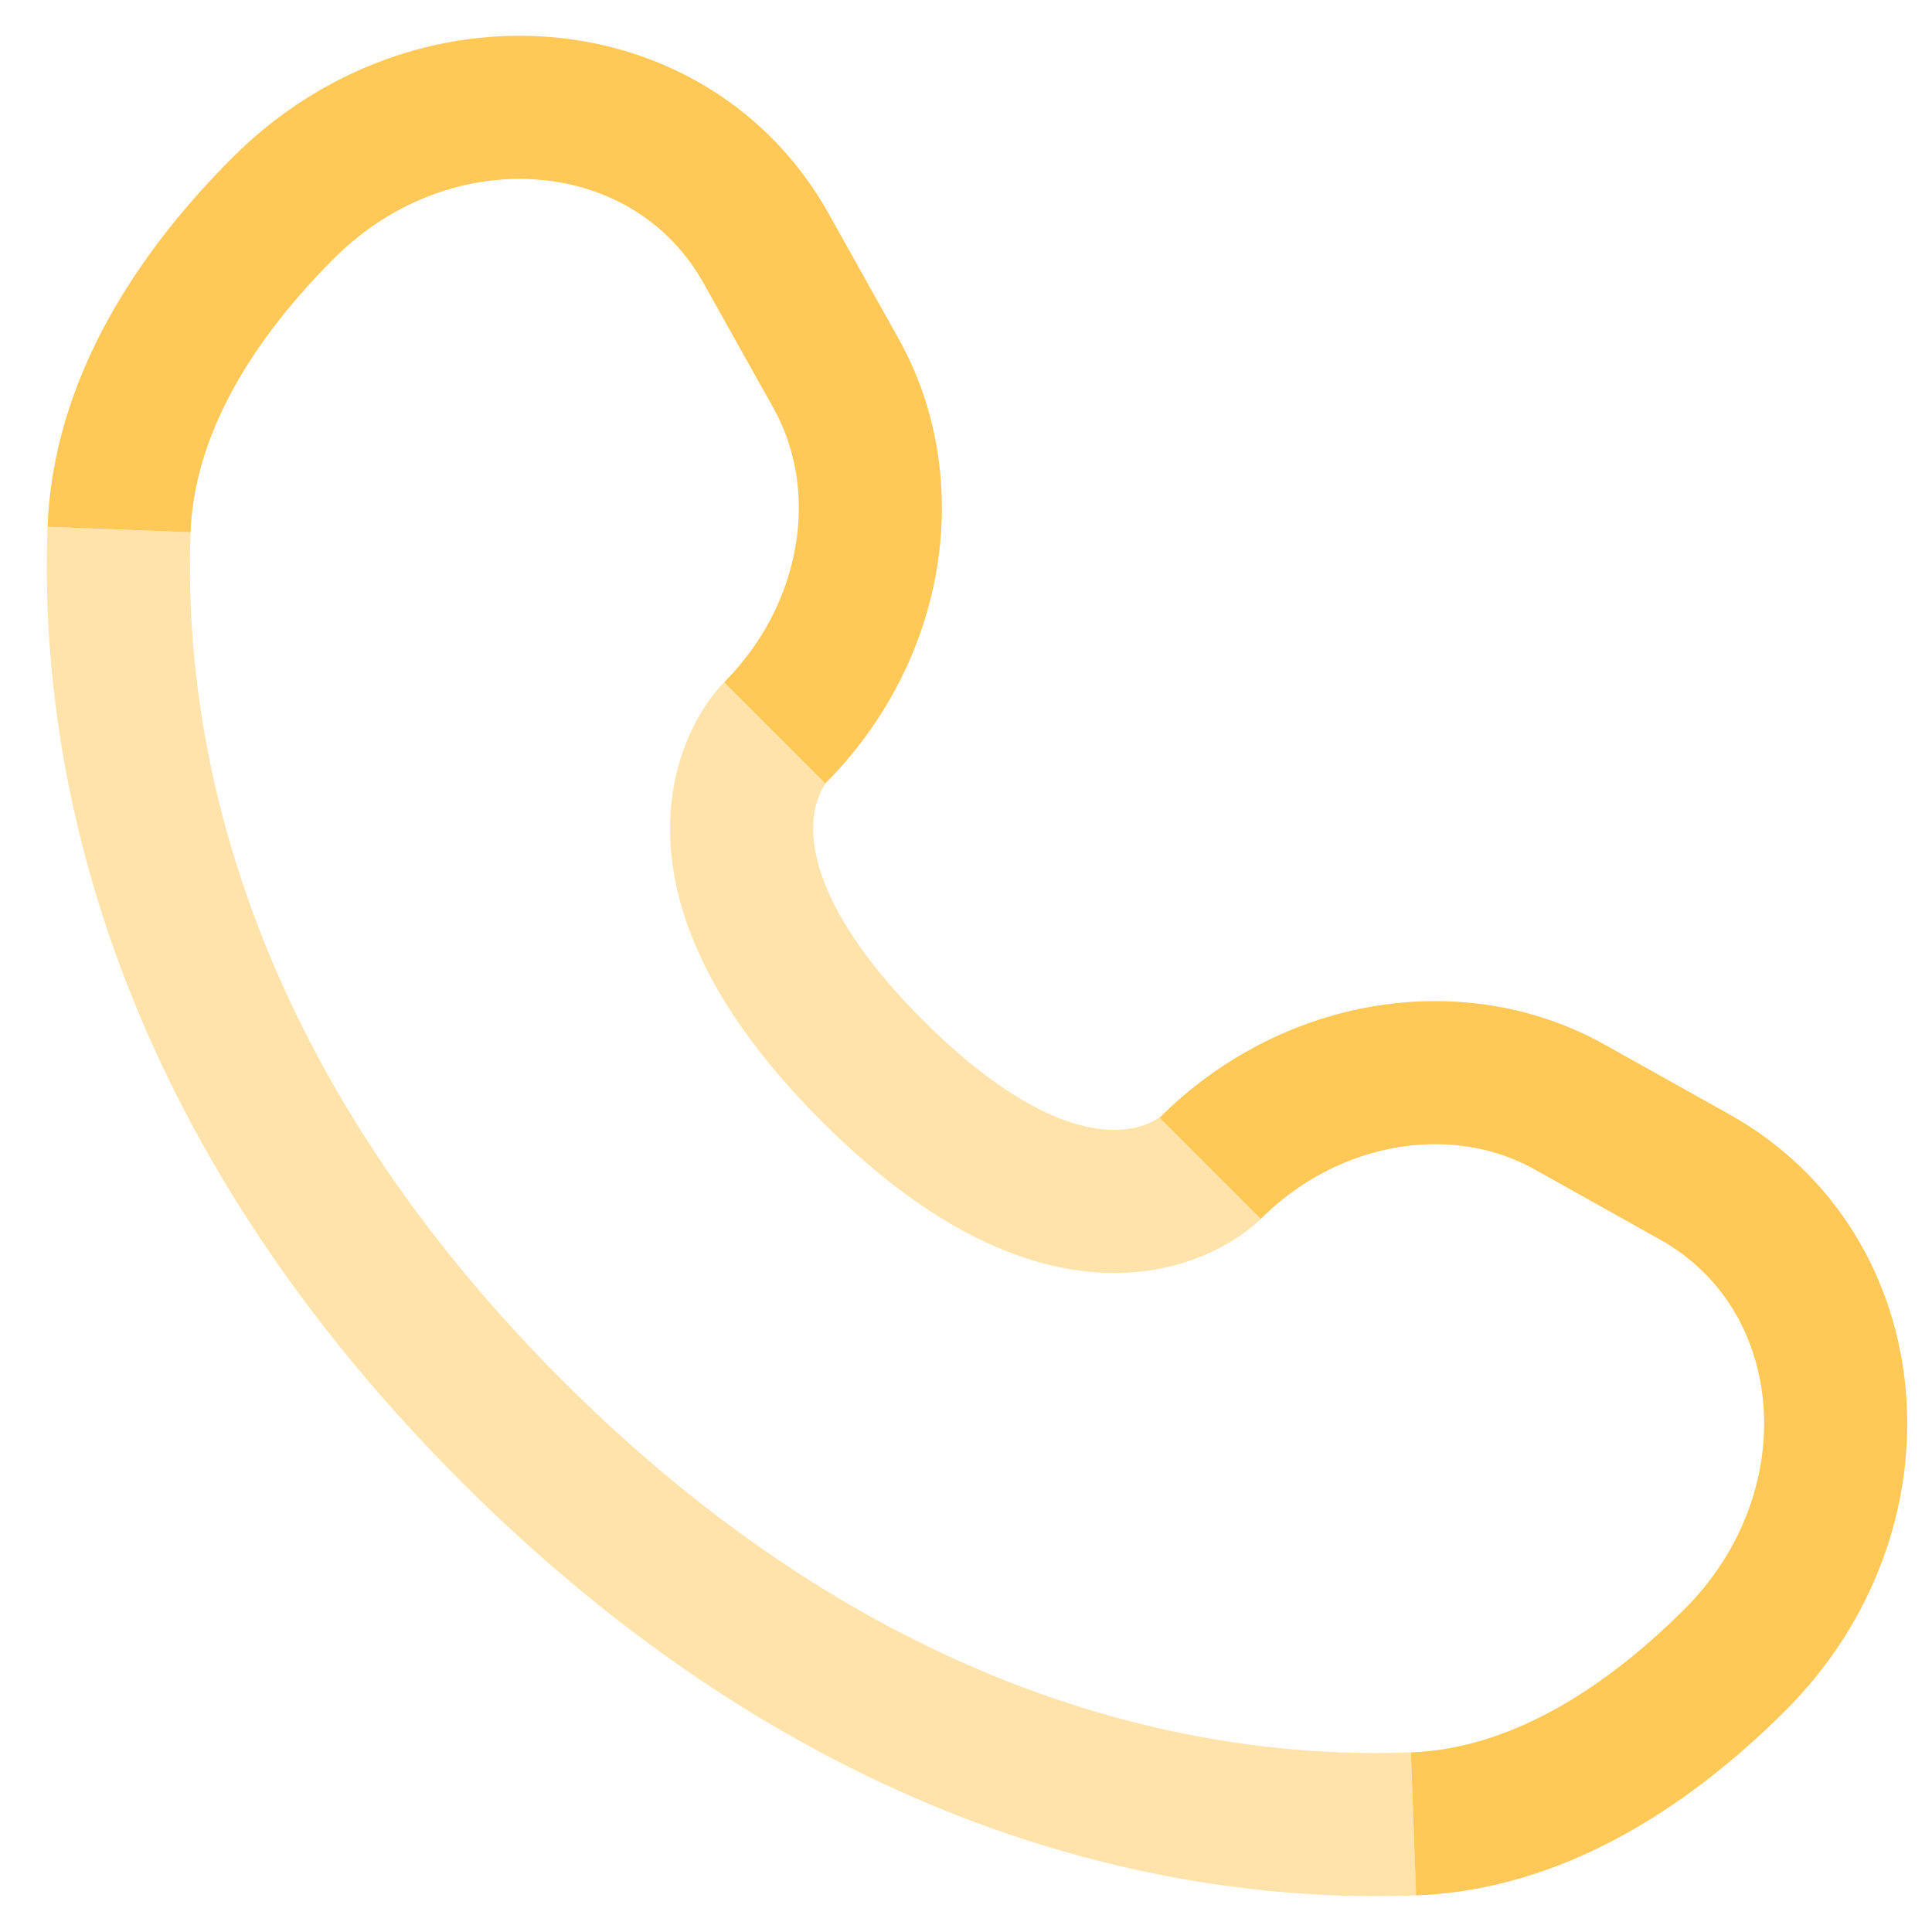
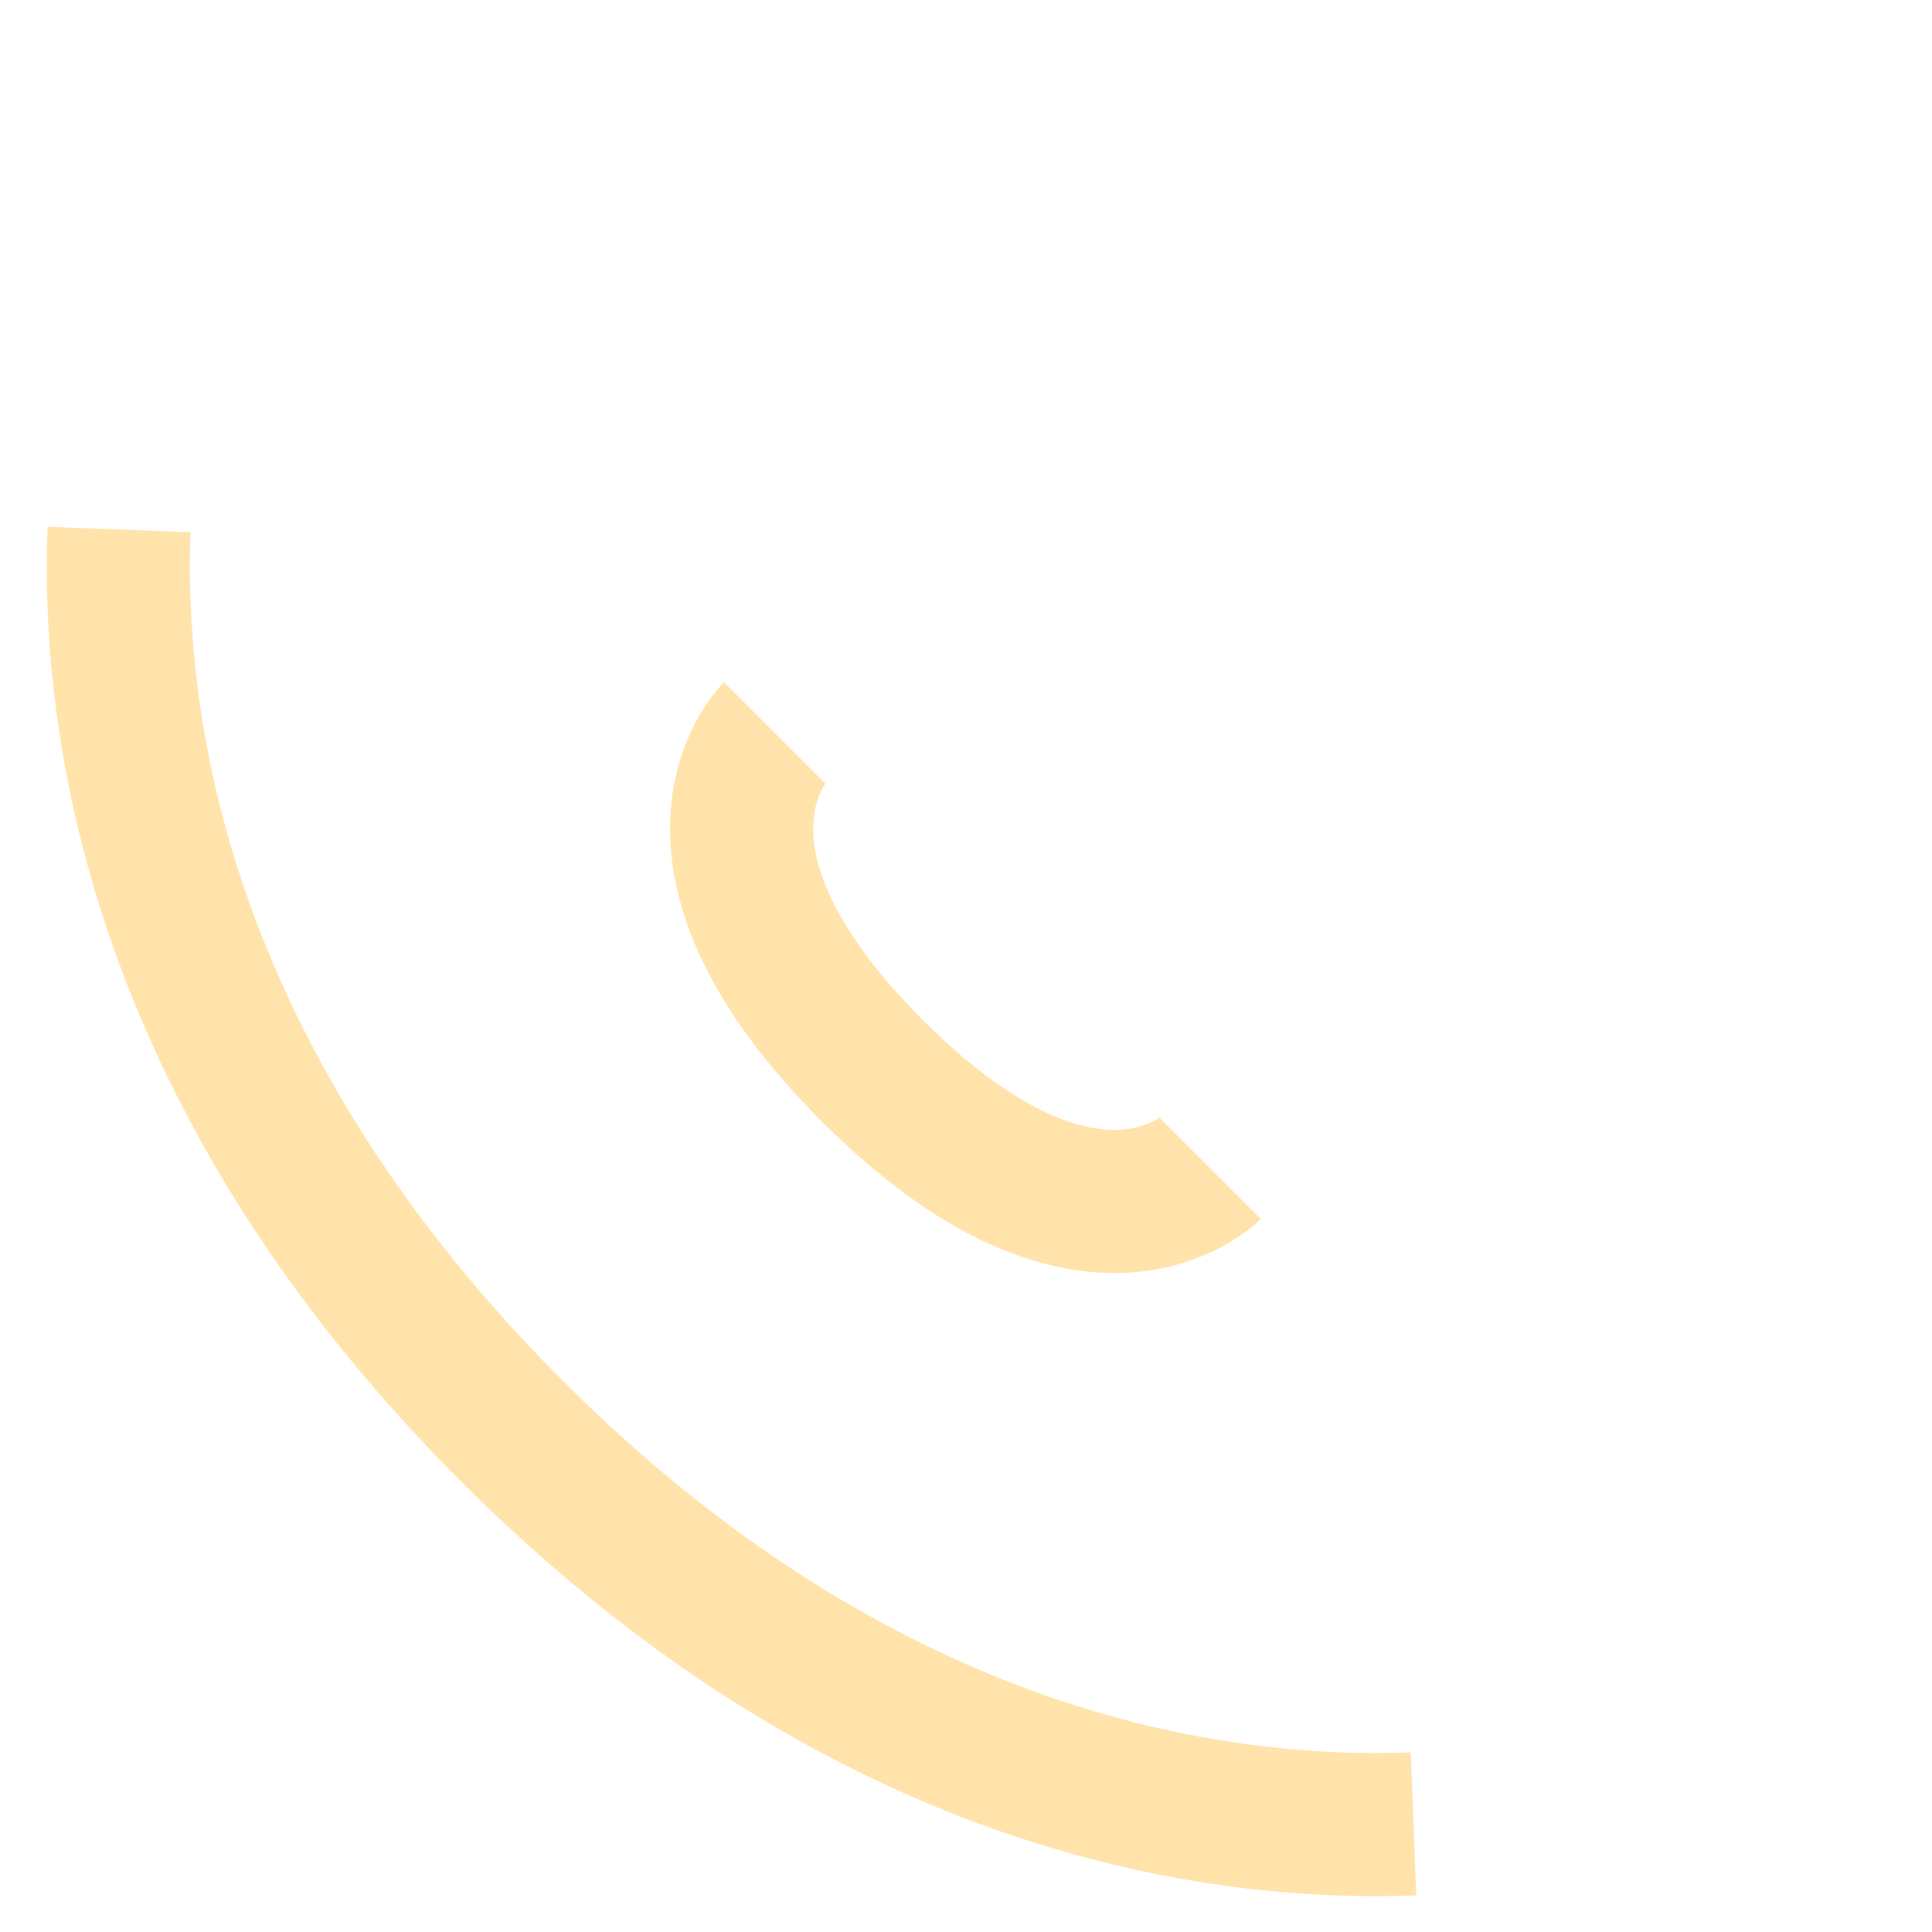
<svg xmlns="http://www.w3.org/2000/svg" width="27" height="27" viewBox="0 0 27 27" fill="none">
-   <path d="M1.664 7.4C1.729 5.7 2.704 4.161 3.959 2.906C6.05 0.816 9.383 1.097 10.709 3.476L11.684 5.219C12.562 6.794 12.209 8.858 10.826 10.242M19.754 25.489C21.454 25.427 22.993 24.448 24.248 23.195C26.338 21.104 26.057 17.77 23.678 16.445L21.935 15.47C20.36 14.592 18.296 14.944 16.912 16.328" stroke="#FFC857" stroke-width="2" />
  <path opacity="0.5" d="M1.664 7.4C1.555 10.261 2.279 15.123 7.154 20C12.031 24.875 16.892 25.599 19.754 25.489M16.912 16.328C16.912 16.328 15.233 18.008 12.19 14.963C9.148 11.921 10.825 10.242 10.825 10.242" stroke="#FFC857" stroke-width="2" />
</svg>